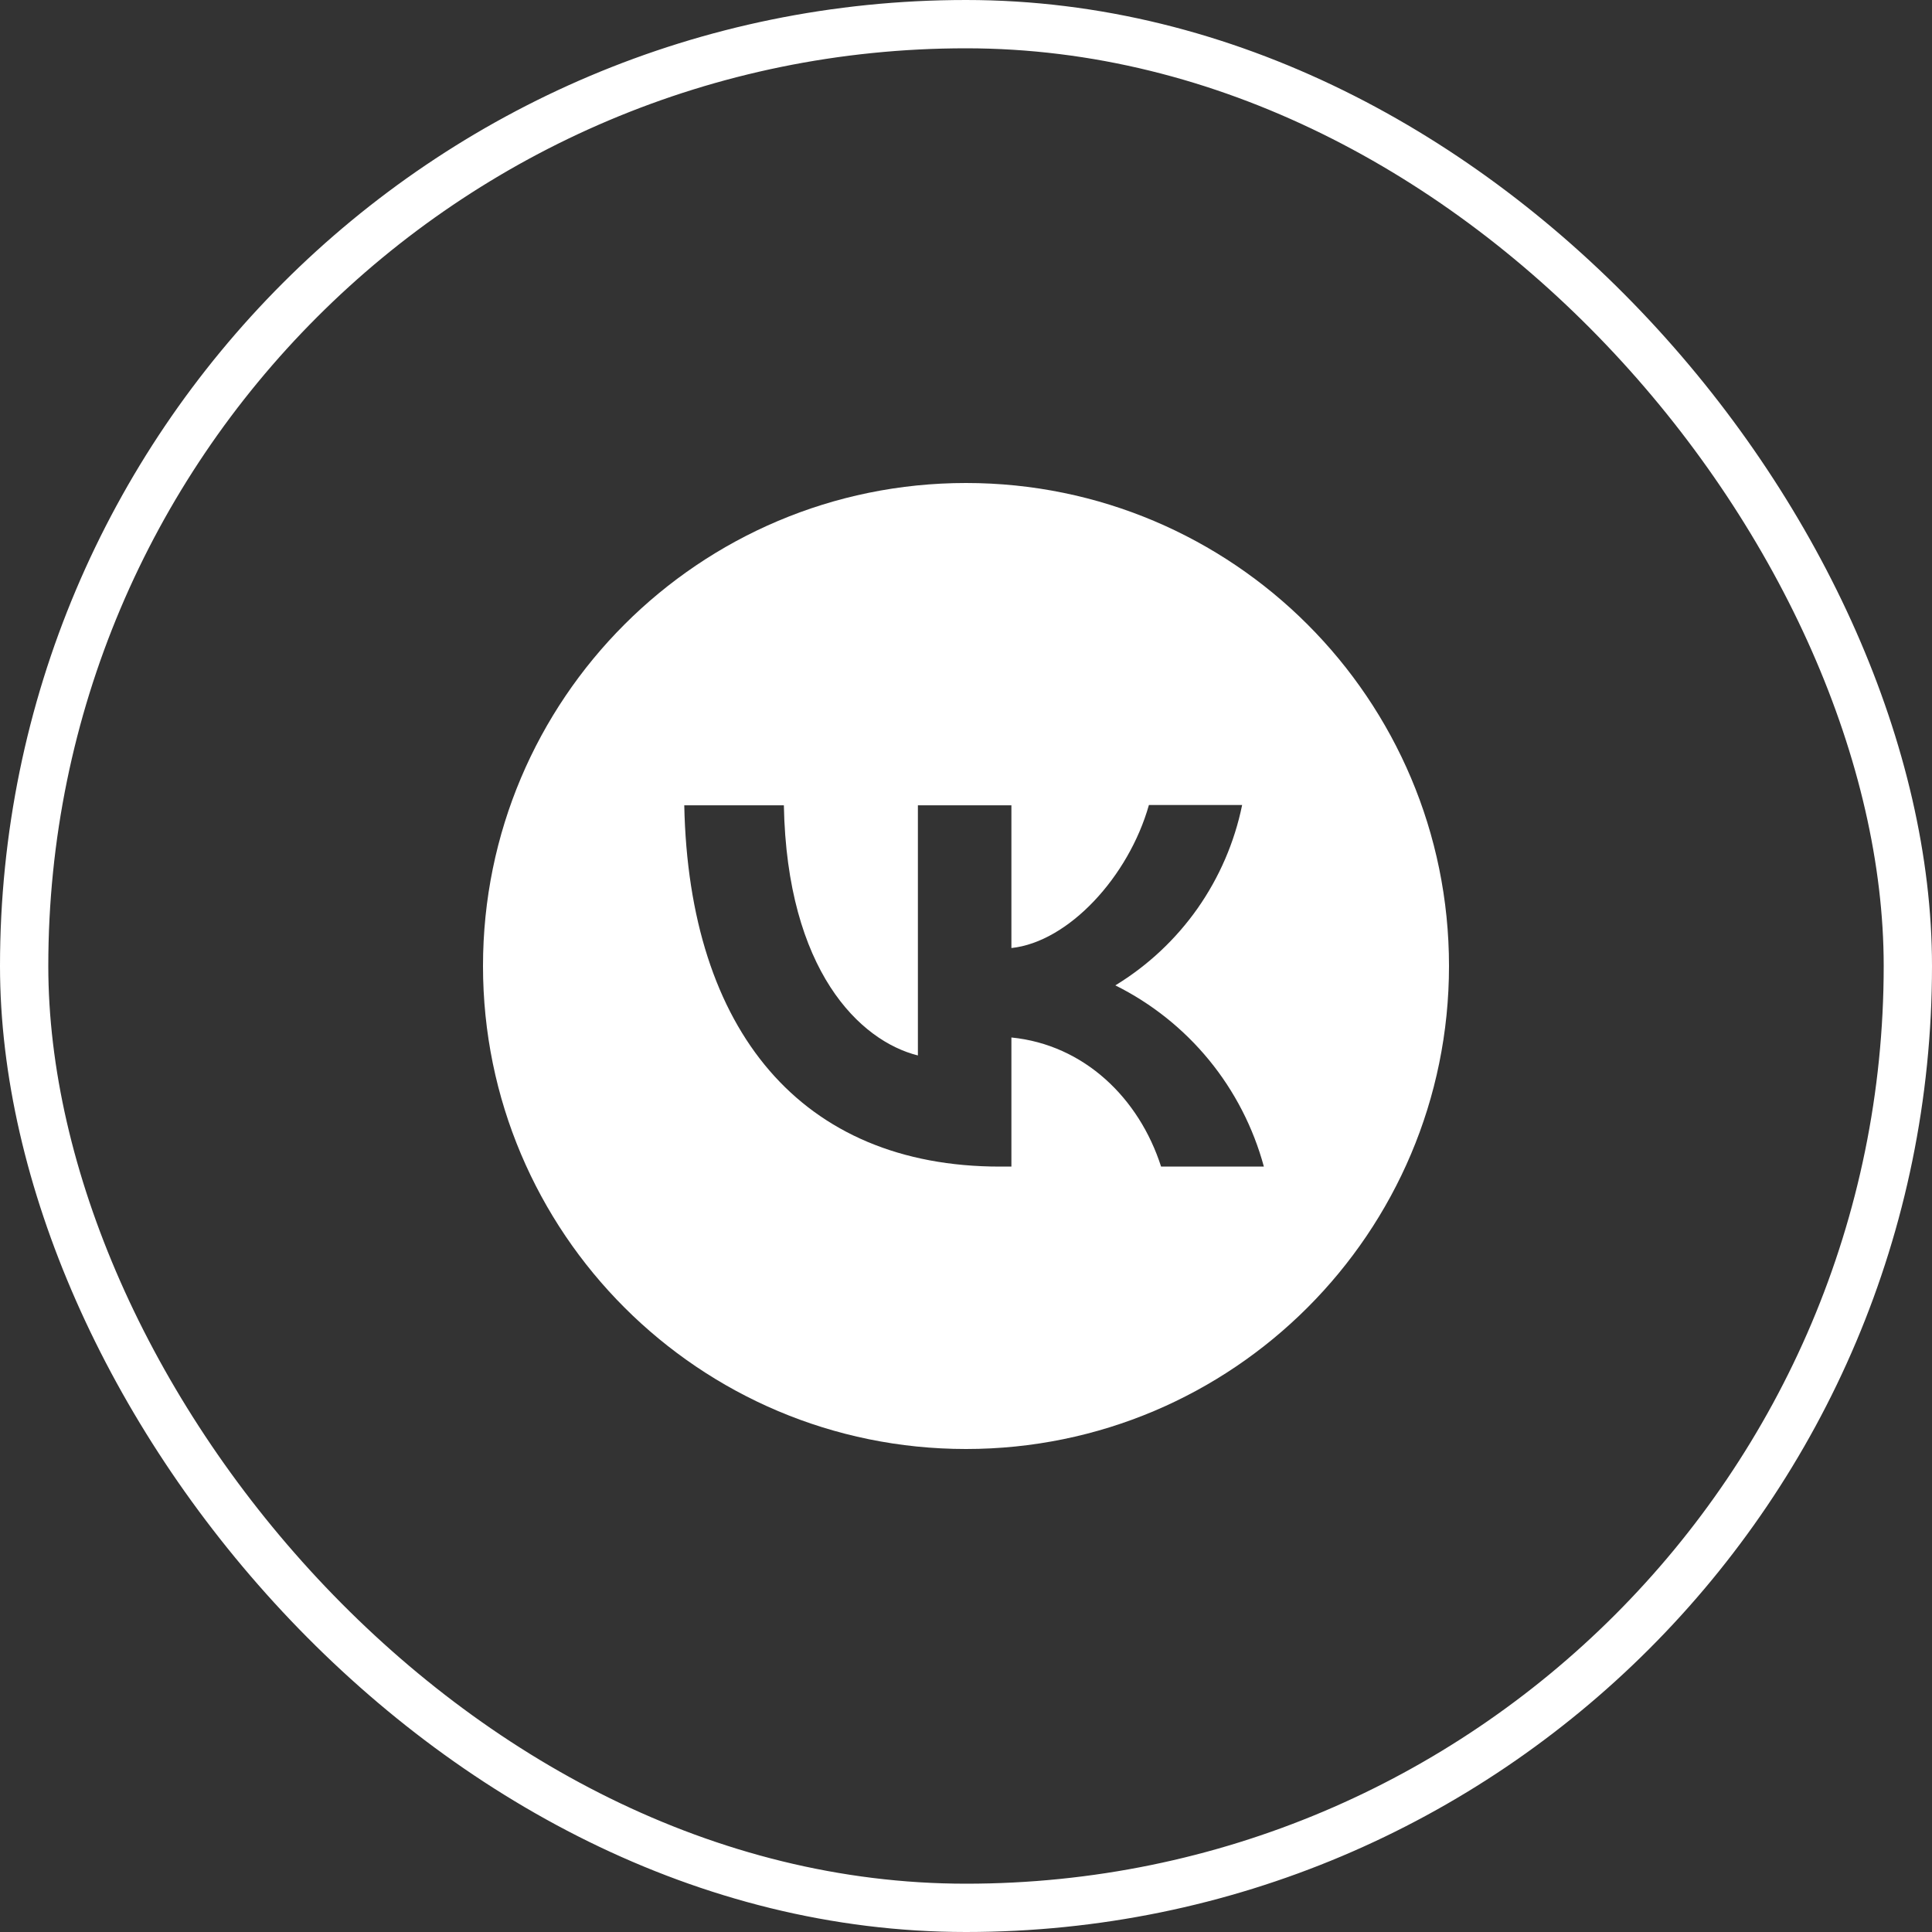
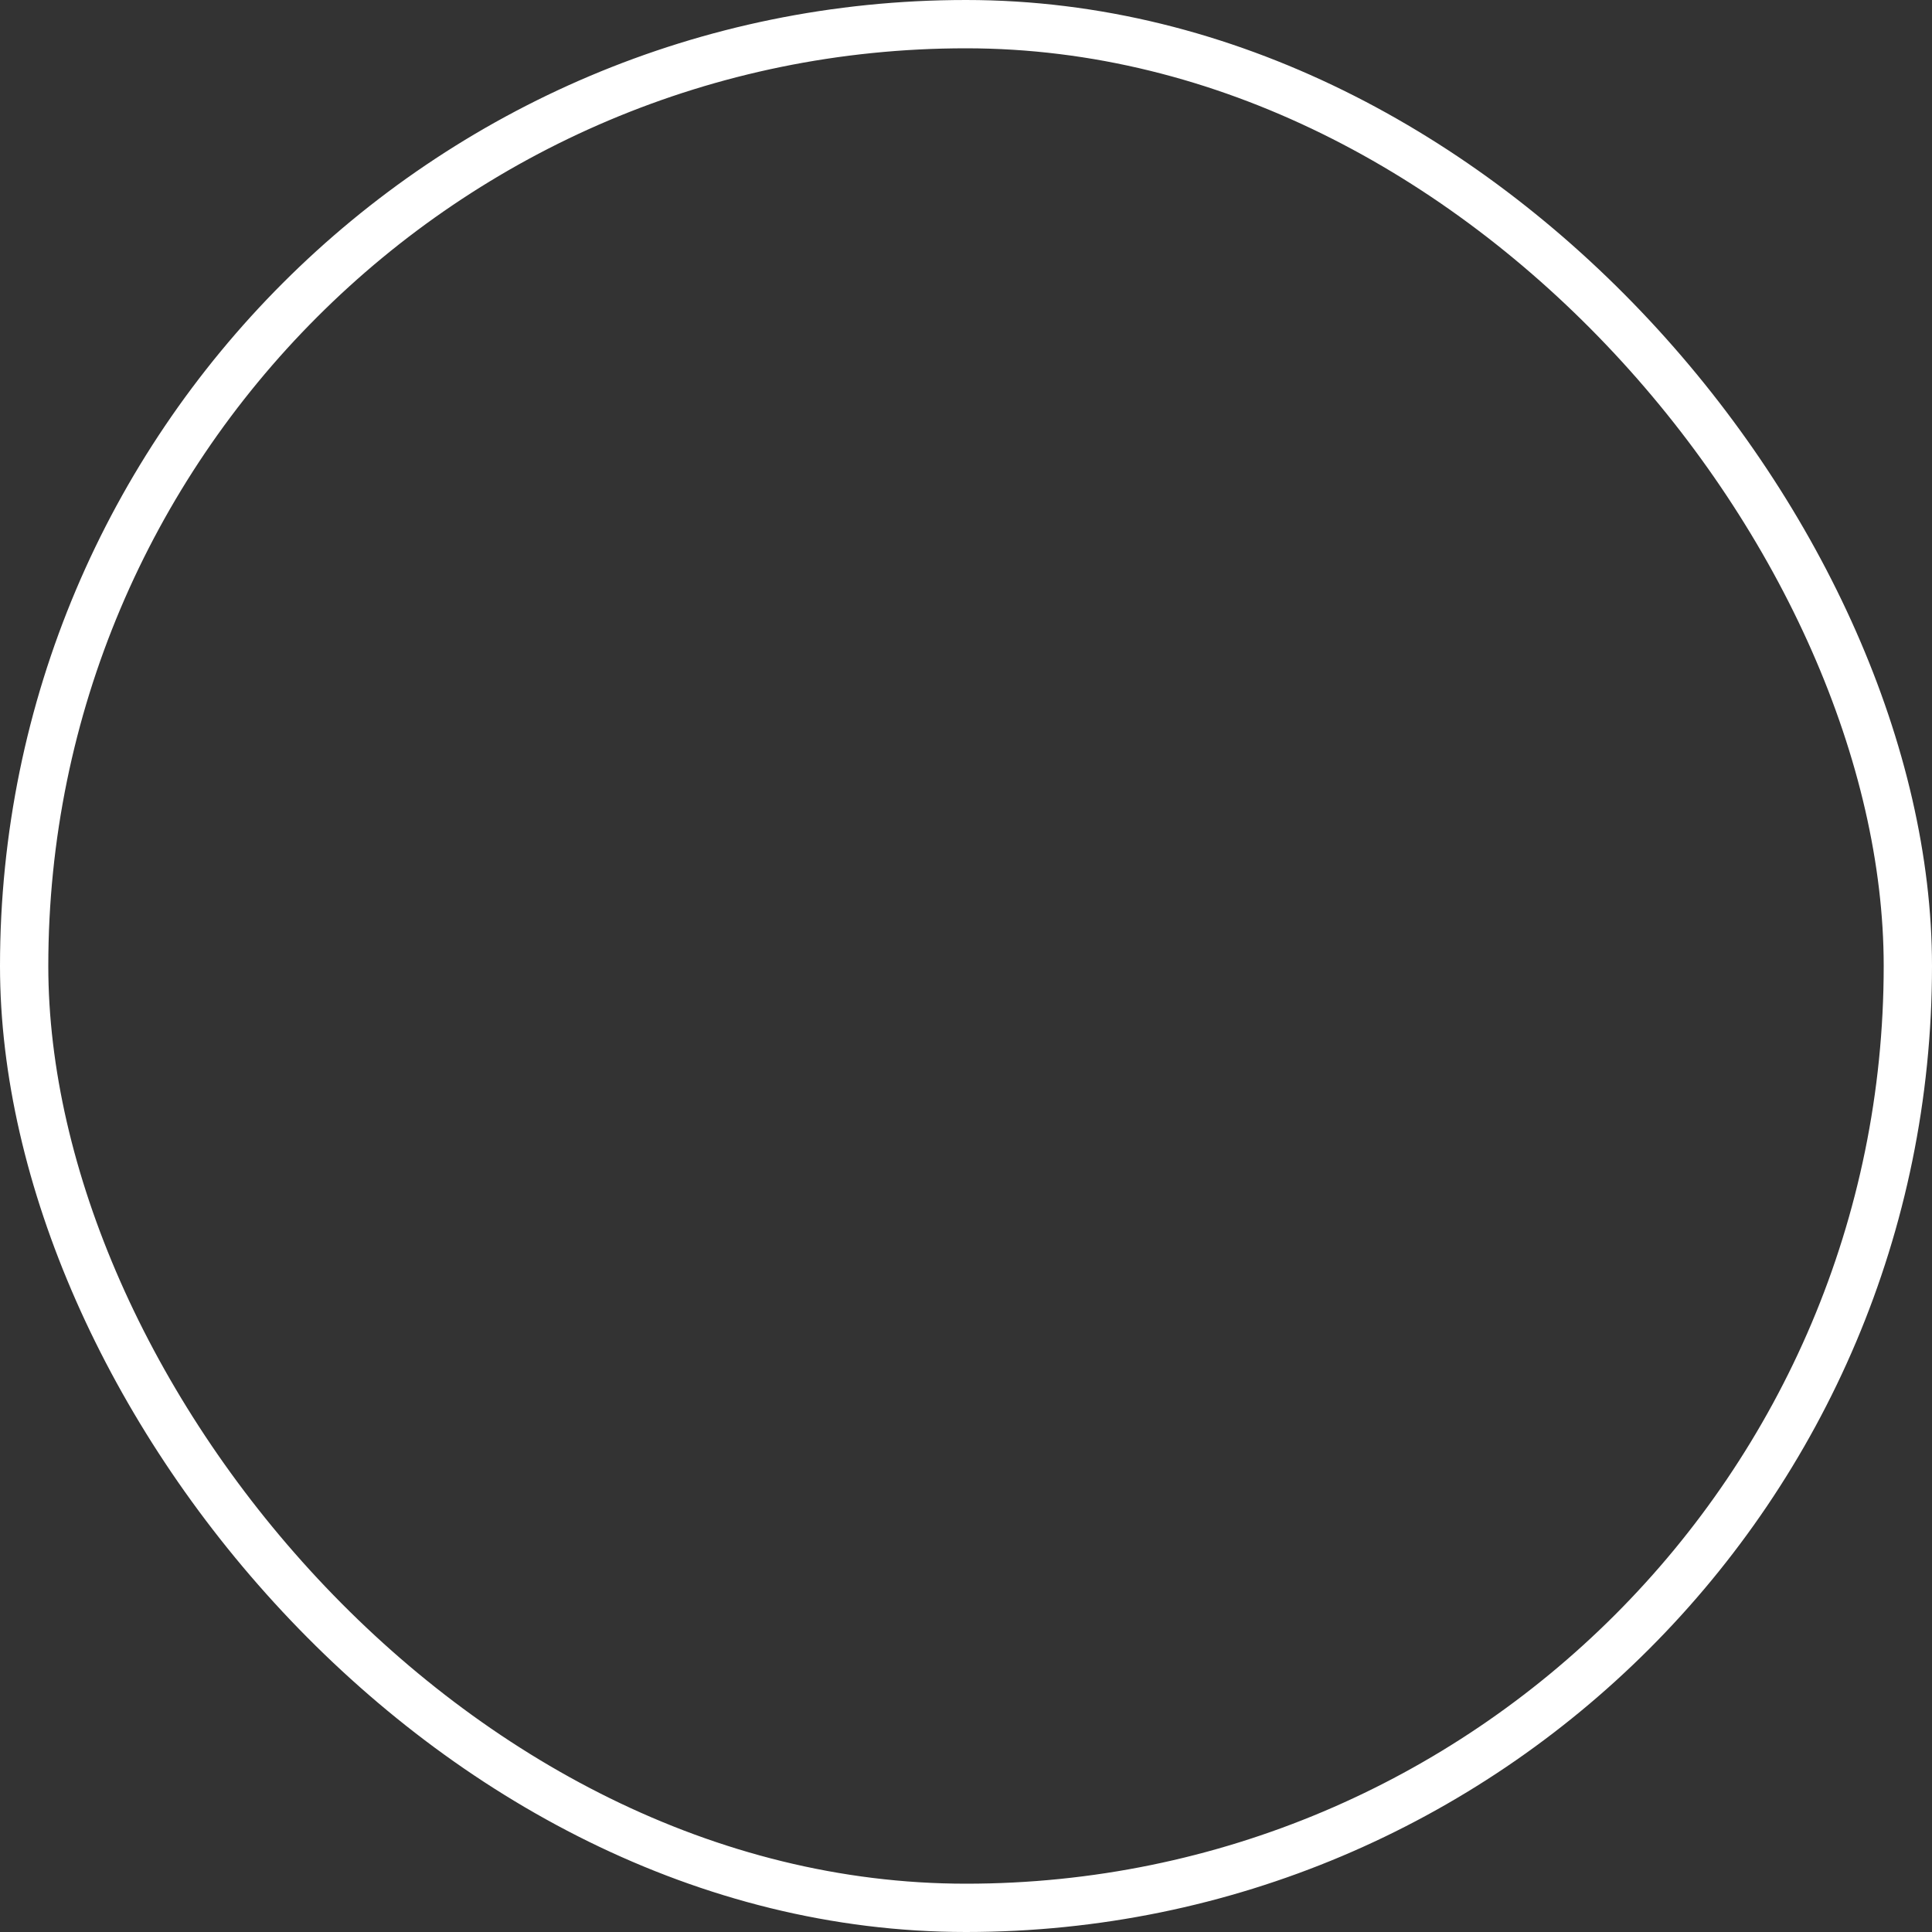
<svg xmlns="http://www.w3.org/2000/svg" width="40" height="40" viewBox="0 0 40 40" fill="none">
  <rect x="0" y="0" width="40" height="40" fill="#333333" stroke="none" />
  <rect x="0.5" y="0.5" width="39" height="39" rx="19.5" stroke="white" />
-   <path fill-rule="evenodd" clip-rule="evenodd" d="M20 10C14.477 10 10 14.477 10 20C10 25.523 14.477 30 20 30C25.523 30 30 25.523 30 20C30 14.477 25.523 10 20 10ZM16.229 16.673H14.167C14.262 21.348 16.6 24.153 20.7 24.153H20.94V21.48C22.444 21.63 23.583 22.733 24.039 24.153H26.167C25.948 23.346 25.562 22.594 25.032 21.947C24.502 21.3 23.84 20.773 23.092 20.401C23.763 19.992 24.342 19.45 24.794 18.808C25.245 18.165 25.56 17.436 25.717 16.667H23.787C23.367 18.153 22.121 19.502 20.94 19.628V16.673H19.004V21.852C17.805 21.552 16.294 20.101 16.229 16.673Z" fill="white" />
</svg>